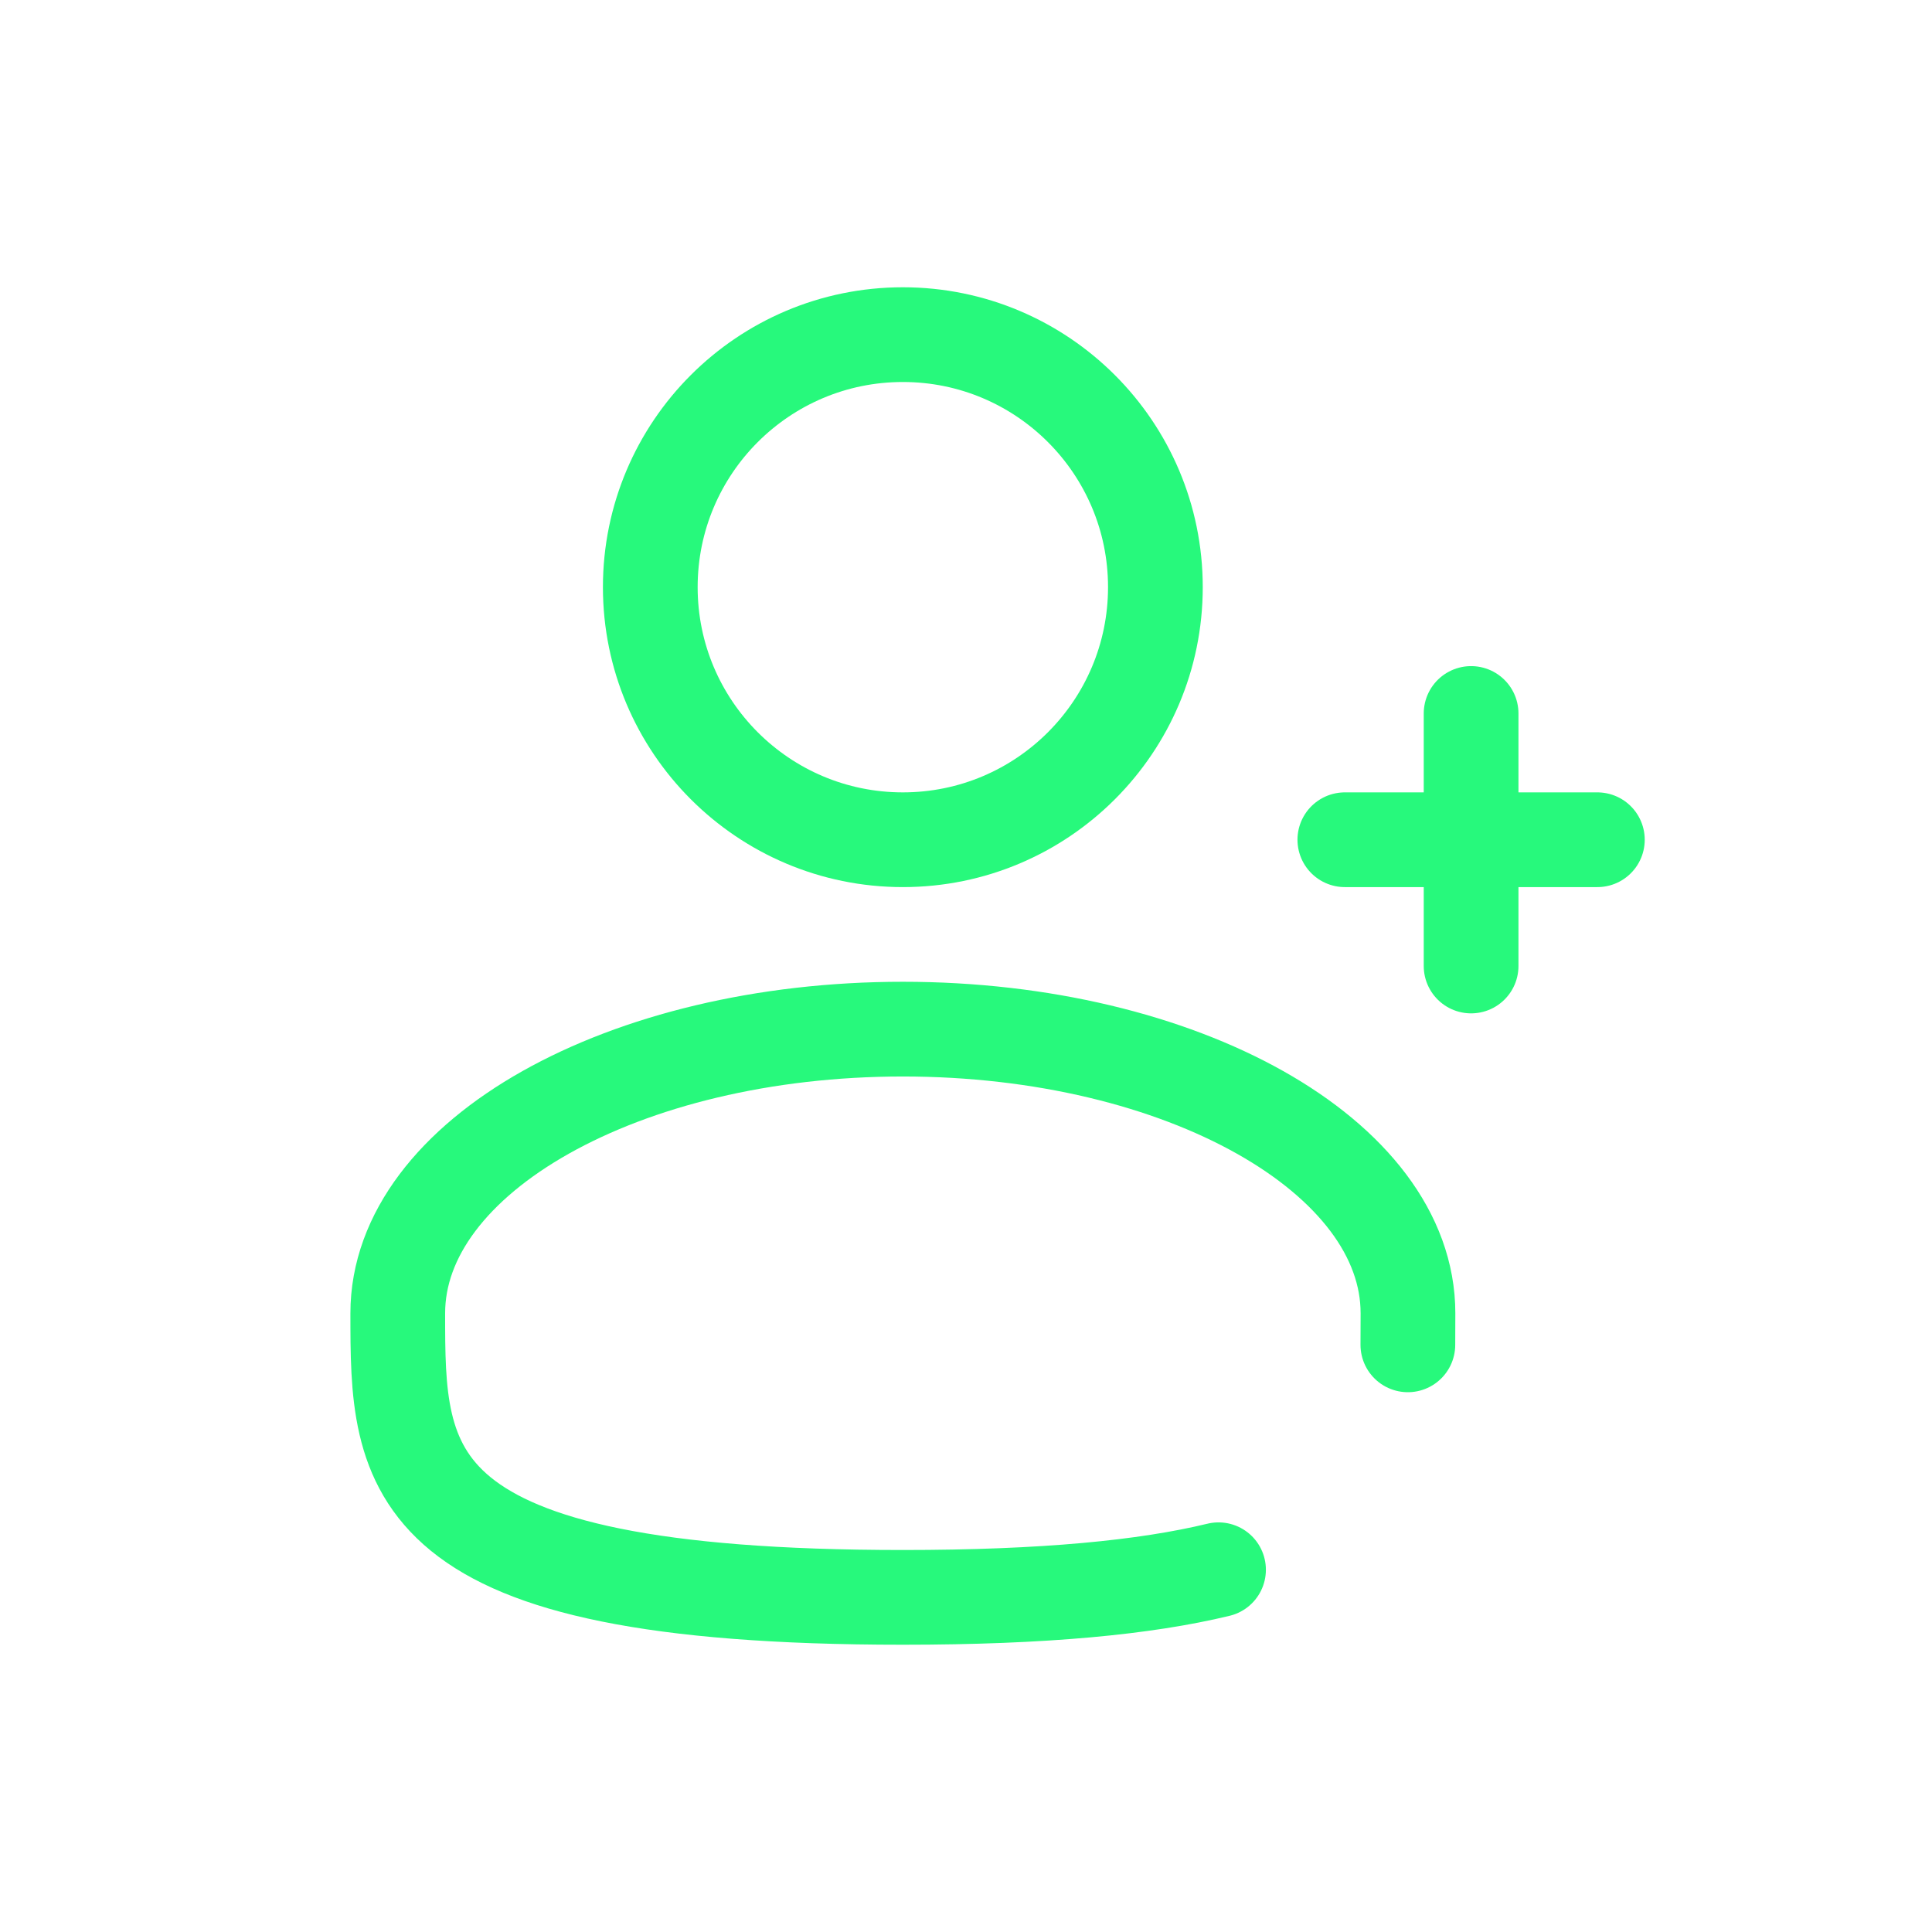
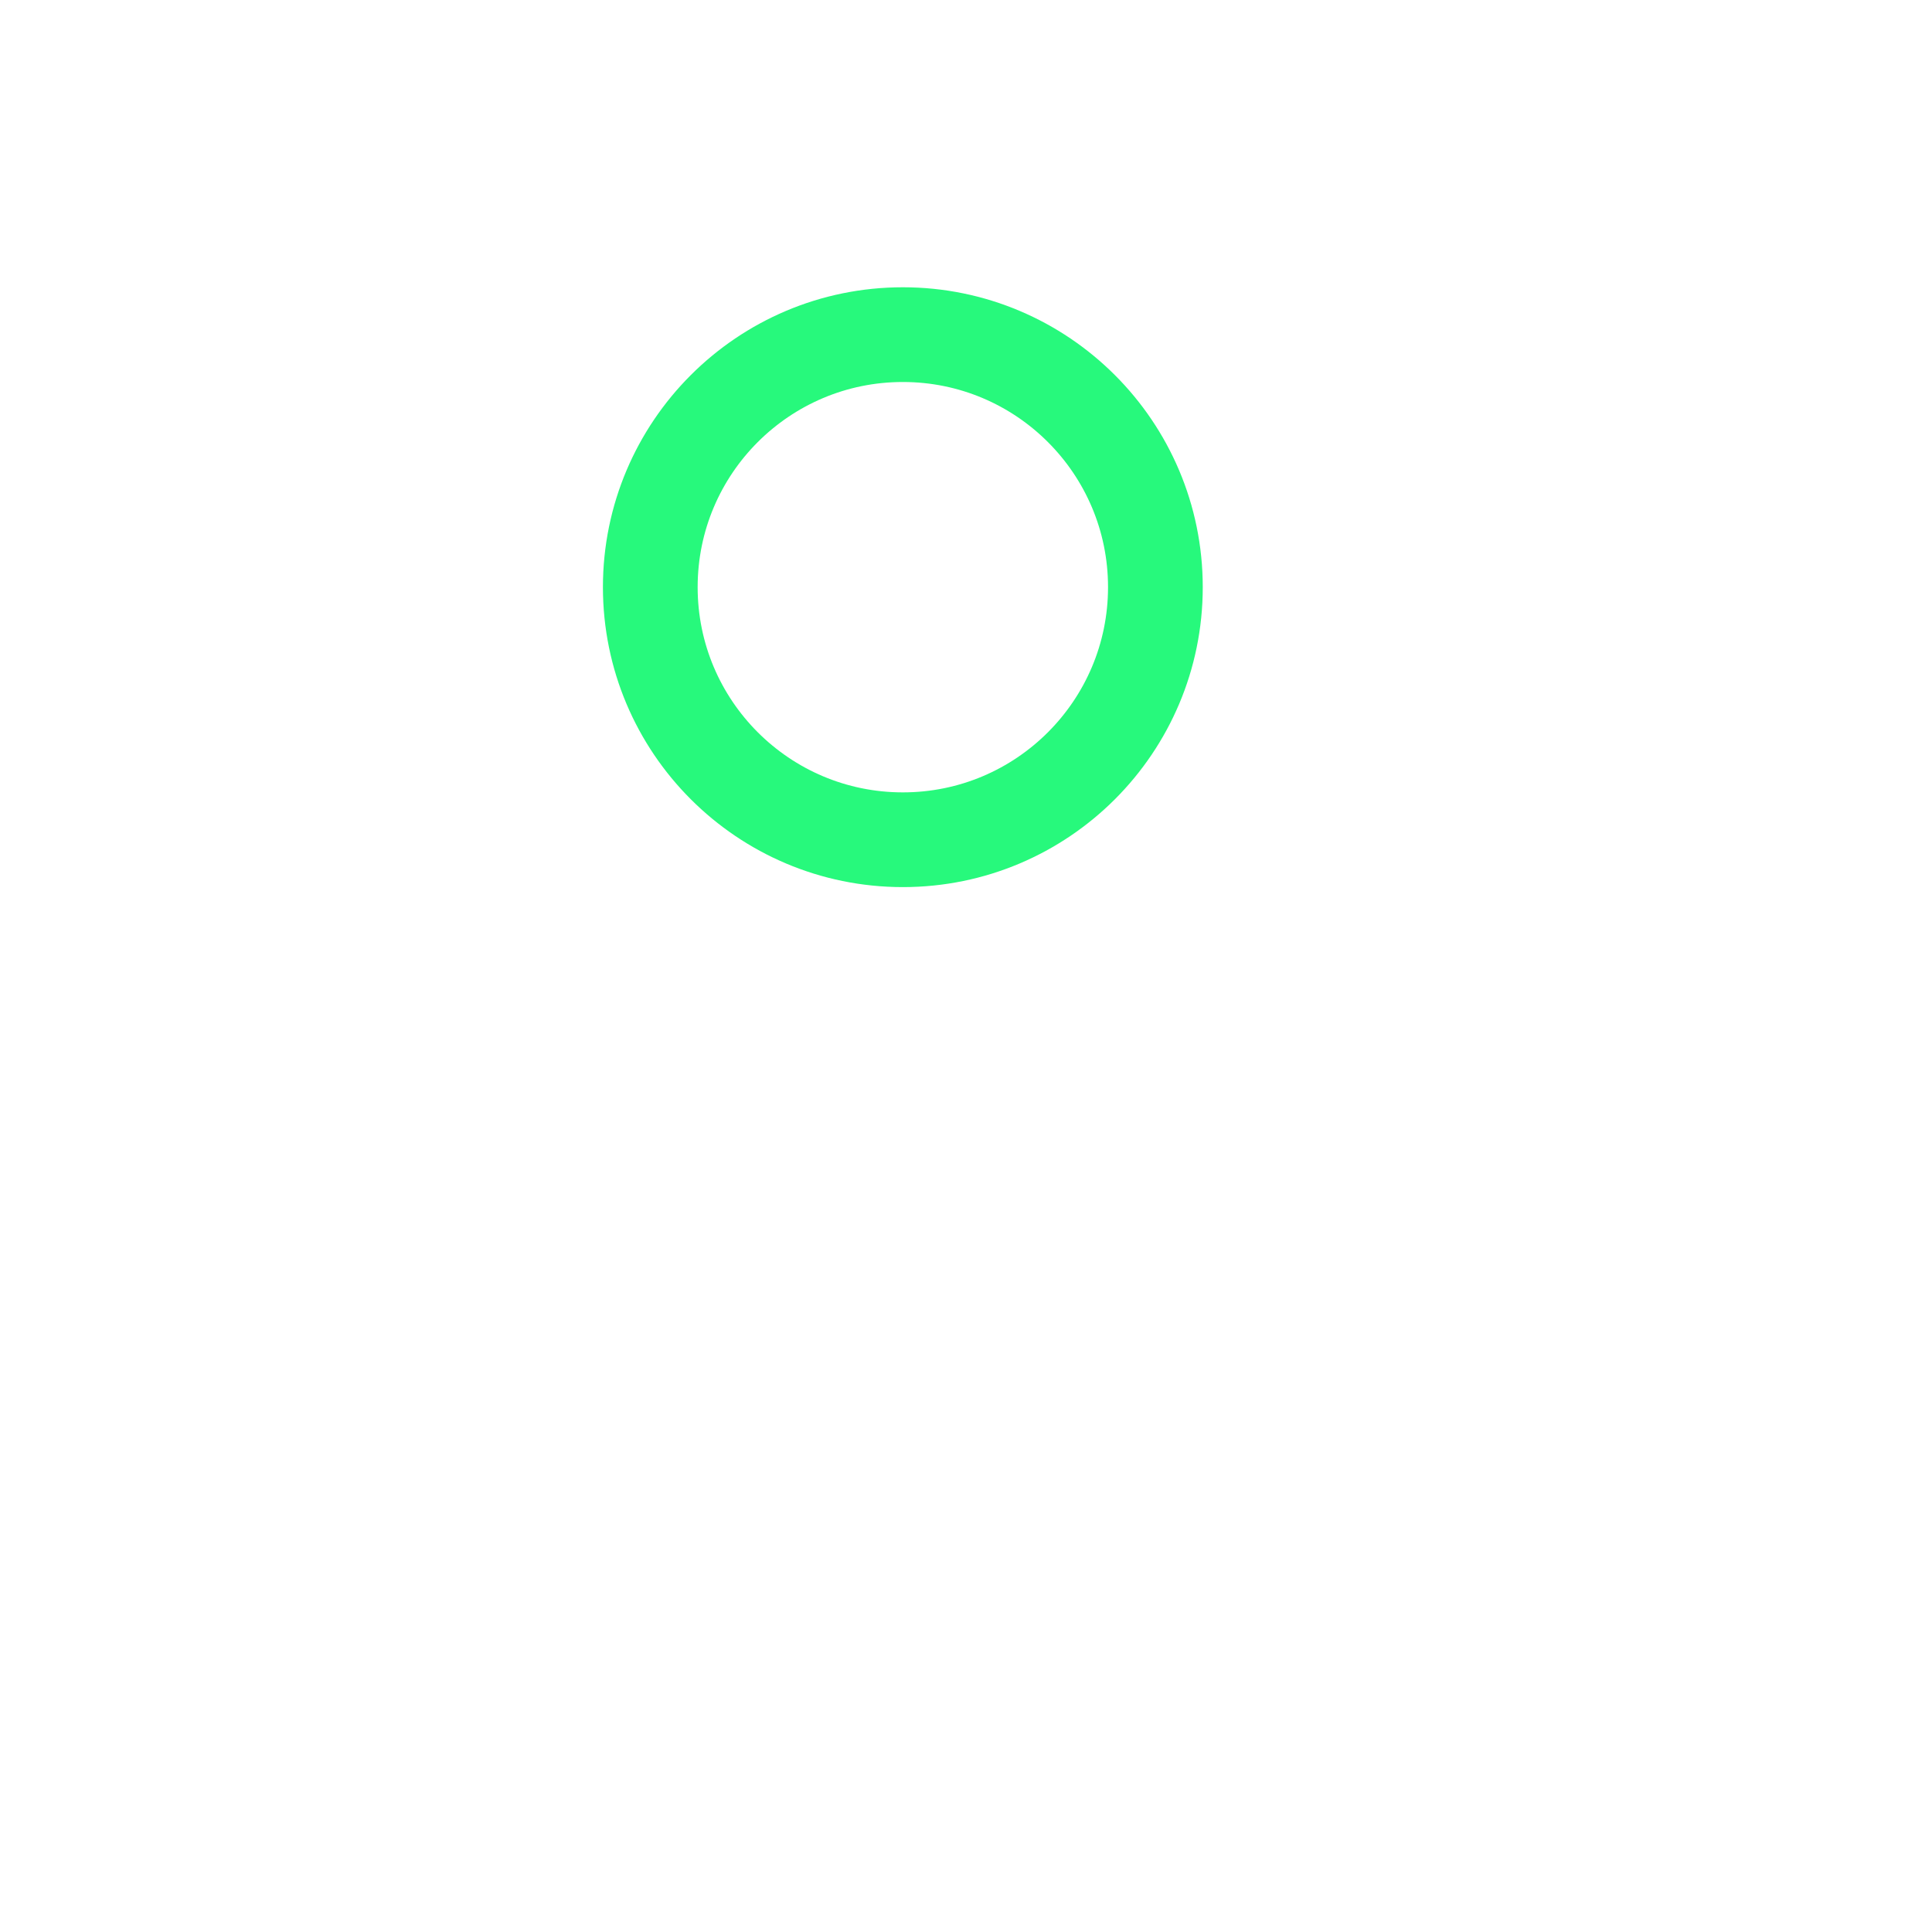
<svg xmlns="http://www.w3.org/2000/svg" width="34" height="34" viewBox="0 0 34 34" fill="none">
  <path d="M15.889 14.778C18.343 14.778 20.333 12.788 20.333 10.333C20.333 7.879 18.343 5.889 15.889 5.889C13.434 5.889 11.444 7.879 11.444 10.333C11.444 12.788 13.434 14.778 15.889 14.778Z" stroke="#27F97C" stroke-width="1.667" />
-   <path d="M28.111 14.778H25.889M25.889 14.778H23.667M25.889 14.778V12.556M25.889 14.778V17M24.776 23.667C24.777 23.484 24.778 23.299 24.778 23.111C24.778 20.35 20.798 18.111 15.889 18.111C10.98 18.111 7 20.35 7 23.111C7 25.872 7 28.111 15.889 28.111C18.368 28.111 20.156 27.937 21.444 27.625" stroke="#27F97C" stroke-width="1.667" stroke-linecap="round" />
</svg>